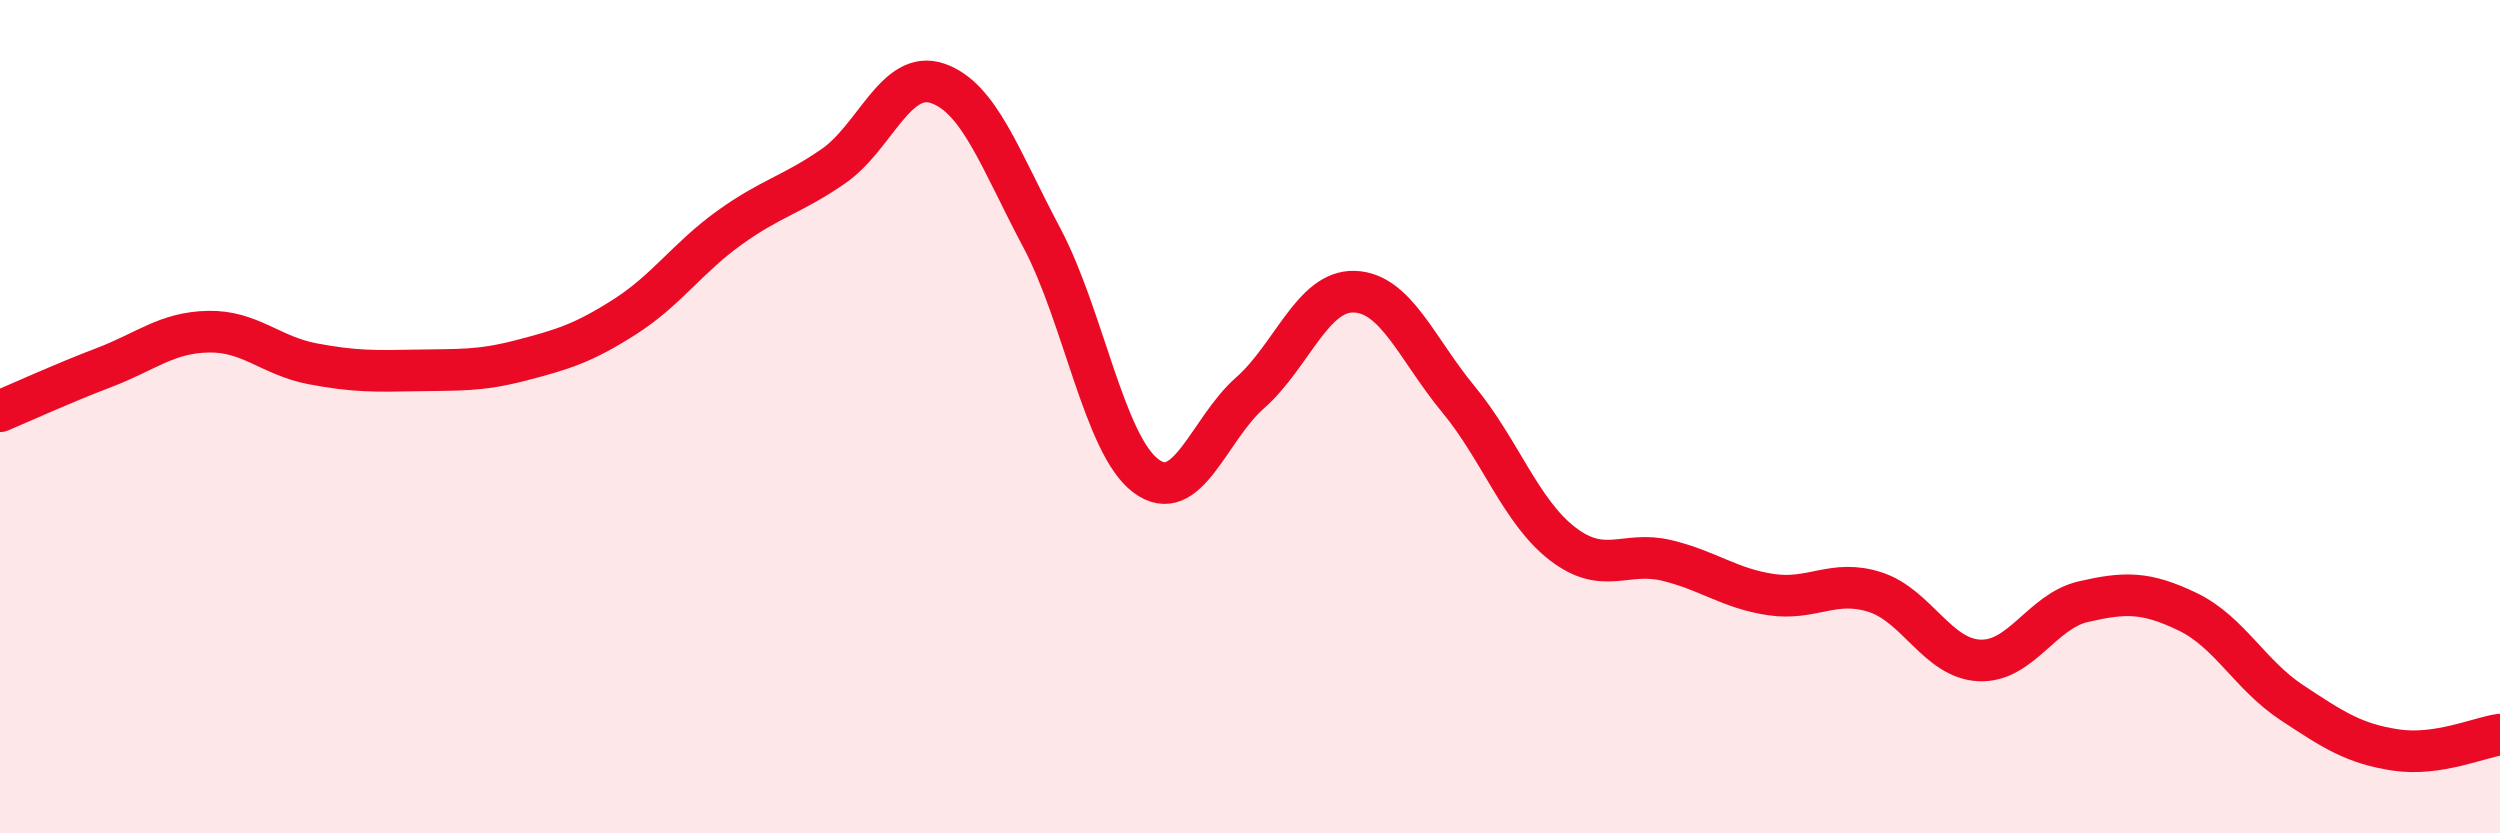
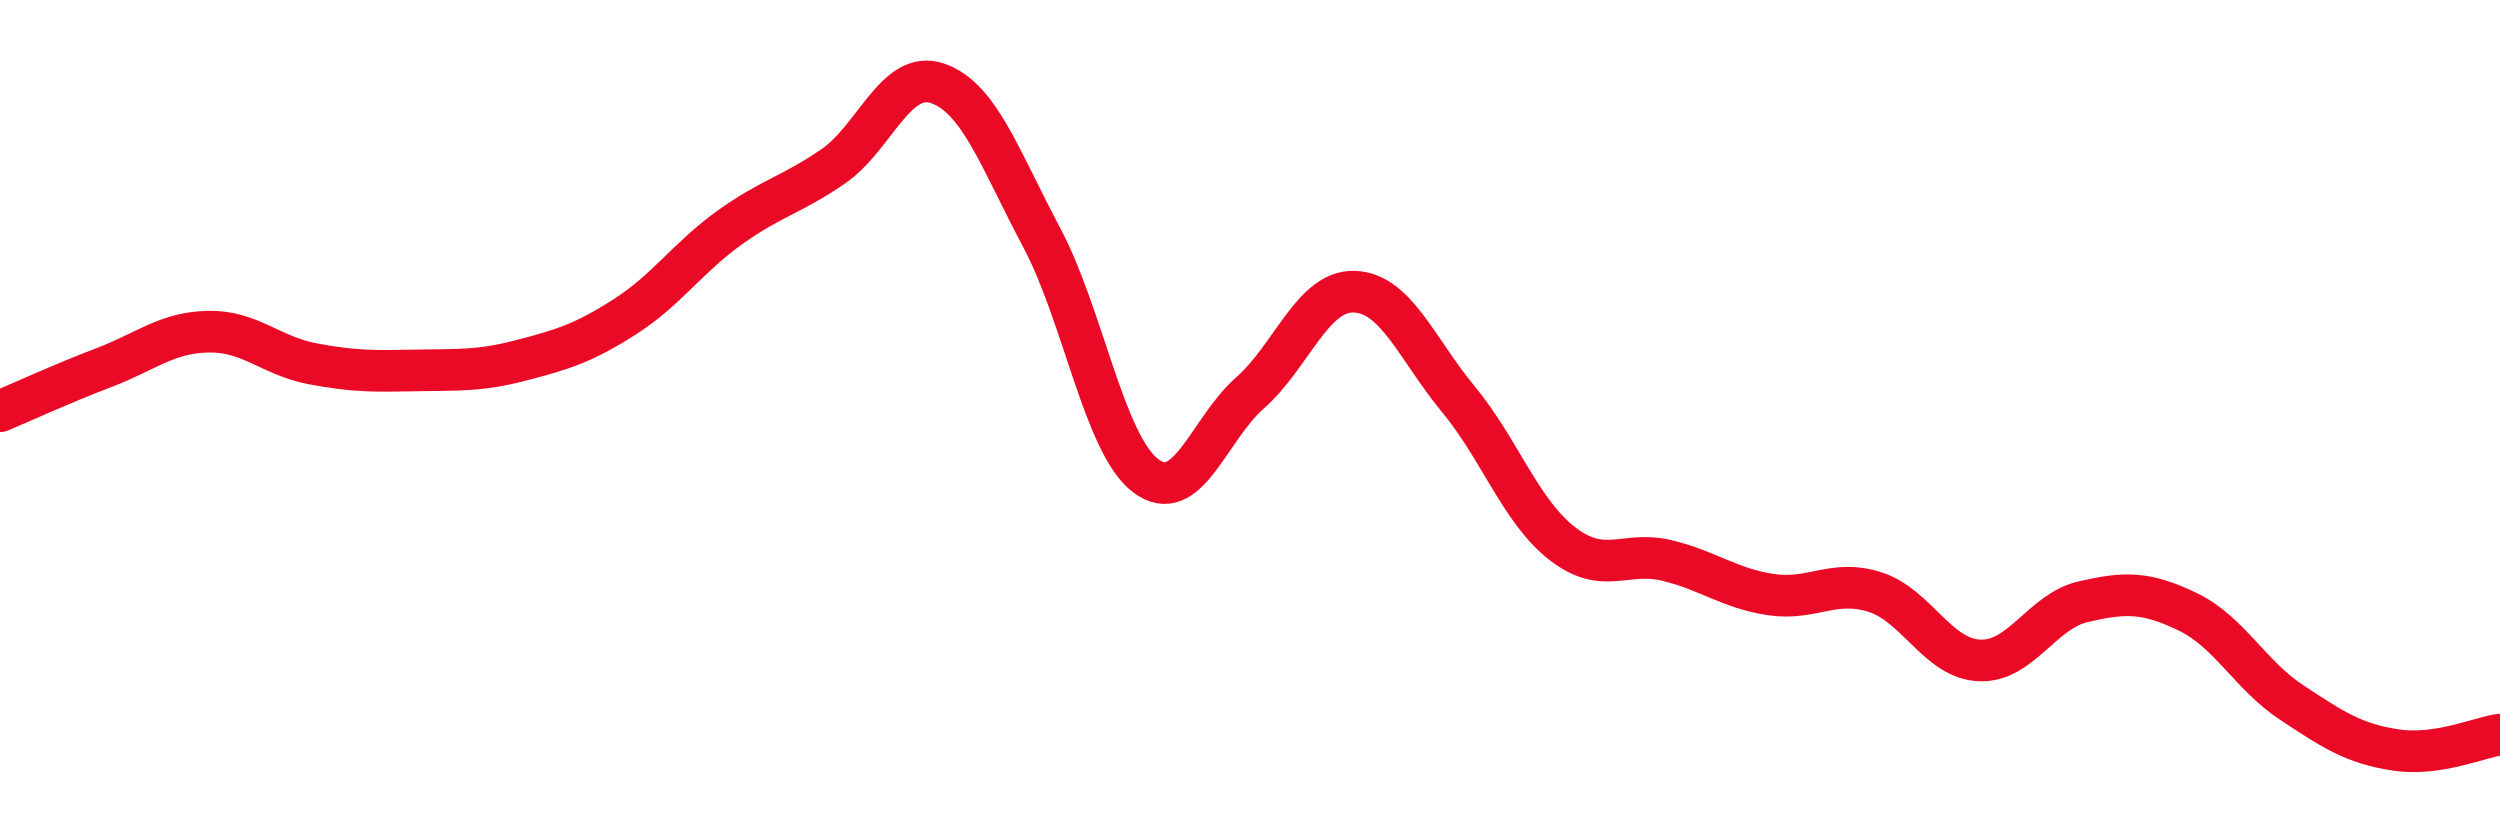
<svg xmlns="http://www.w3.org/2000/svg" width="60" height="20" viewBox="0 0 60 20">
-   <path d="M 0,9.87 C 0.5,9.66 1.5,9.2 2.5,8.82 C 3.5,8.44 4,7.98 5,7.96 C 6,7.94 6.5,8.54 7.5,8.73 C 8.5,8.92 9,8.91 10,8.89 C 11,8.87 11.5,8.91 12.5,8.65 C 13.5,8.39 14,8.24 15,7.6 C 16,6.96 16.5,6.19 17.5,5.47 C 18.5,4.75 19,4.68 20,3.99 C 21,3.3 21.5,1.66 22.5,2 C 23.5,2.34 24,3.82 25,5.7 C 26,7.58 26.5,10.67 27.5,11.42 C 28.5,12.17 29,10.31 30,9.43 C 31,8.55 31.5,6.97 32.5,7 C 33.5,7.03 34,8.37 35,9.58 C 36,10.79 36.5,12.28 37.5,13.05 C 38.5,13.82 39,13.21 40,13.45 C 41,13.69 41.5,14.12 42.5,14.27 C 43.5,14.42 44,13.89 45,14.21 C 46,14.53 46.5,15.8 47.5,15.85 C 48.5,15.9 49,14.67 50,14.44 C 51,14.21 51.5,14.2 52.5,14.68 C 53.5,15.16 54,16.2 55,16.86 C 56,17.52 56.5,17.85 57.5,18 C 58.5,18.15 59.5,17.7 60,17.63L60 20L0 20Z" fill="#EB0A25" opacity="0.1" stroke-linecap="round" stroke-linejoin="round" />
  <path d="M 0,9.87 C 0.5,9.66 1.5,9.2 2.5,8.82 C 3.5,8.44 4,7.98 5,7.96 C 6,7.94 6.5,8.54 7.5,8.73 C 8.5,8.92 9,8.91 10,8.89 C 11,8.87 11.5,8.91 12.5,8.65 C 13.5,8.39 14,8.24 15,7.6 C 16,6.96 16.5,6.19 17.5,5.47 C 18.5,4.75 19,4.68 20,3.99 C 21,3.3 21.5,1.66 22.5,2 C 23.5,2.34 24,3.82 25,5.7 C 26,7.58 26.5,10.67 27.5,11.42 C 28.5,12.17 29,10.31 30,9.43 C 31,8.55 31.5,6.97 32.5,7 C 33.5,7.03 34,8.37 35,9.58 C 36,10.79 36.5,12.28 37.5,13.05 C 38.5,13.82 39,13.21 40,13.45 C 41,13.69 41.5,14.12 42.5,14.27 C 43.5,14.42 44,13.89 45,14.21 C 46,14.53 46.5,15.8 47.5,15.85 C 48.5,15.9 49,14.67 50,14.44 C 51,14.21 51.5,14.2 52.5,14.68 C 53.5,15.16 54,16.2 55,16.86 C 56,17.52 56.5,17.85 57.5,18 C 58.5,18.15 59.5,17.7 60,17.63" stroke="#EB0A25" stroke-width="1" fill="none" stroke-linecap="round" stroke-linejoin="round" />
</svg>